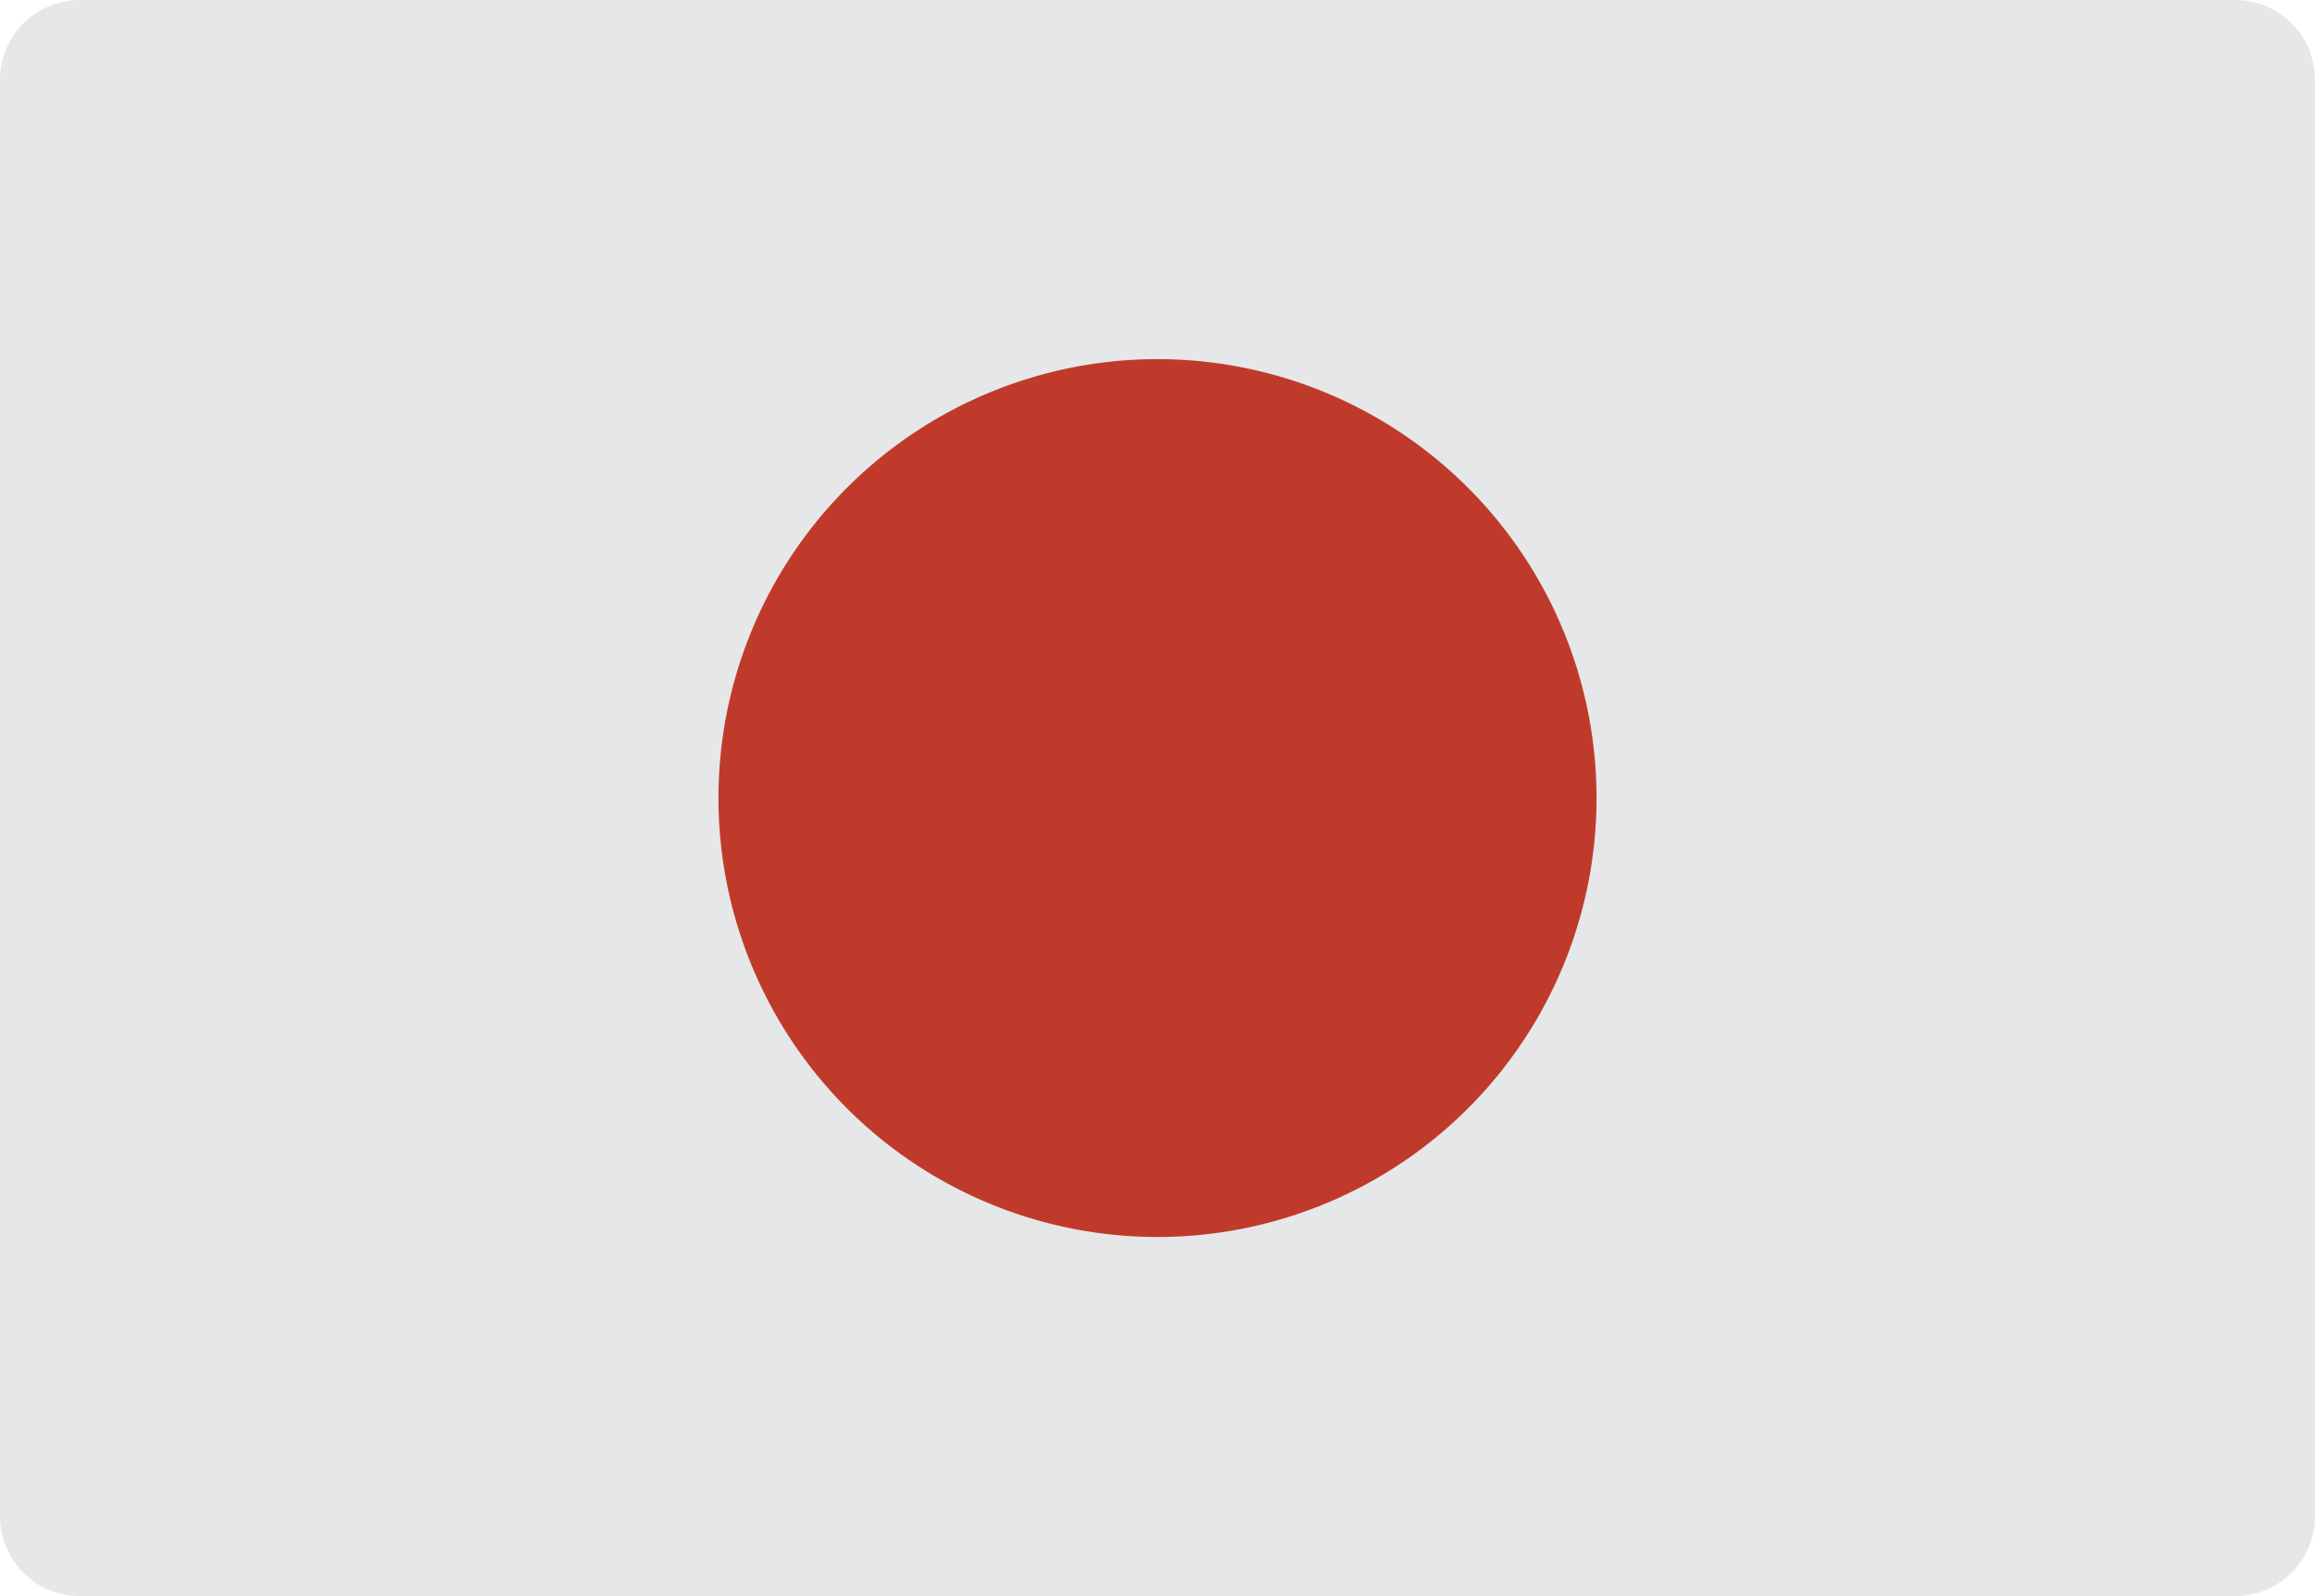
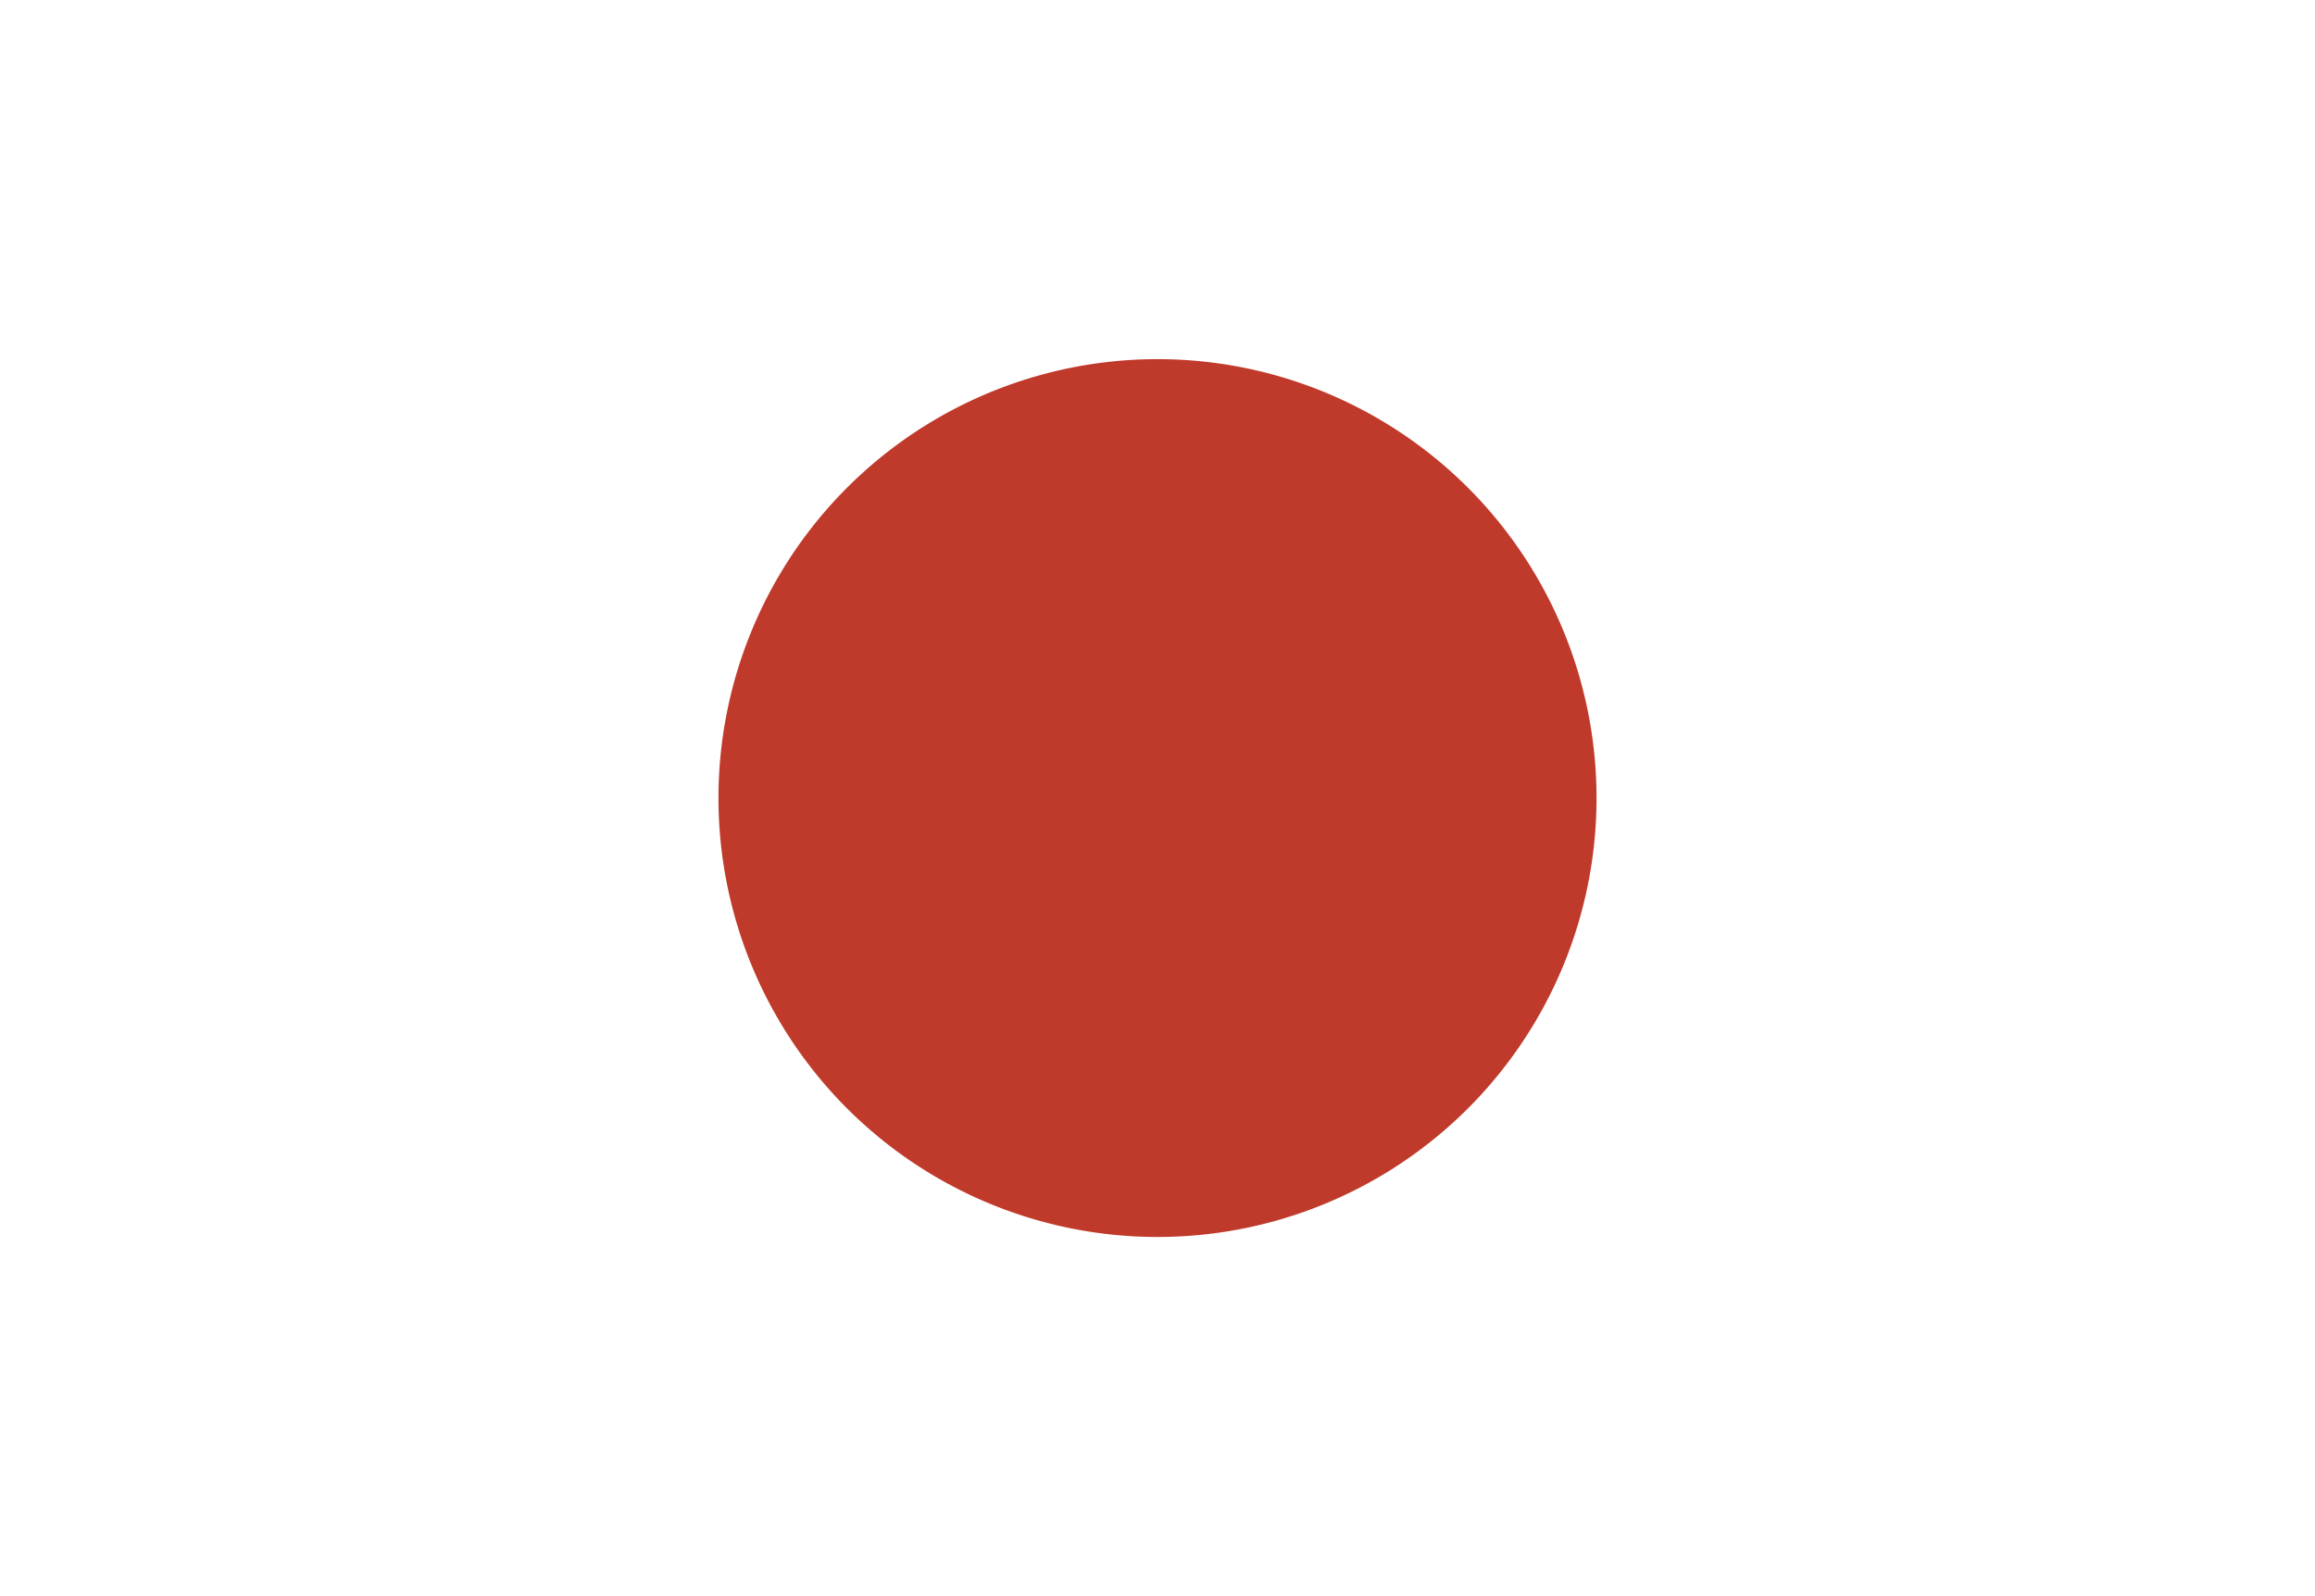
<svg xmlns="http://www.w3.org/2000/svg" width="512.001" height="353.102" viewBox="0 0 512.001 353.102">
  <g id="_011-japan" data-name="011-japan" transform="translate(0.001 -0.5)">
-     <path id="Path_1" data-name="Path 1" d="M397.242,353.6h97.1A17.655,17.655,0,0,0,512,335.95V18.157A17.655,17.655,0,0,0,494.344.5H17.656A17.655,17.655,0,0,0,0,18.157V335.95A17.652,17.652,0,0,0,17.656,353.6Zm0,0" fill="#e6e7e8" />
    <path id="Path_2" data-name="Path 2" d="M353.1,177.051a97.1,97.1,0,1,1-97.1-97.1A97.1,97.1,0,0,1,353.1,177.051Zm0,0" fill="#c03a2b" />
  </g>
</svg>